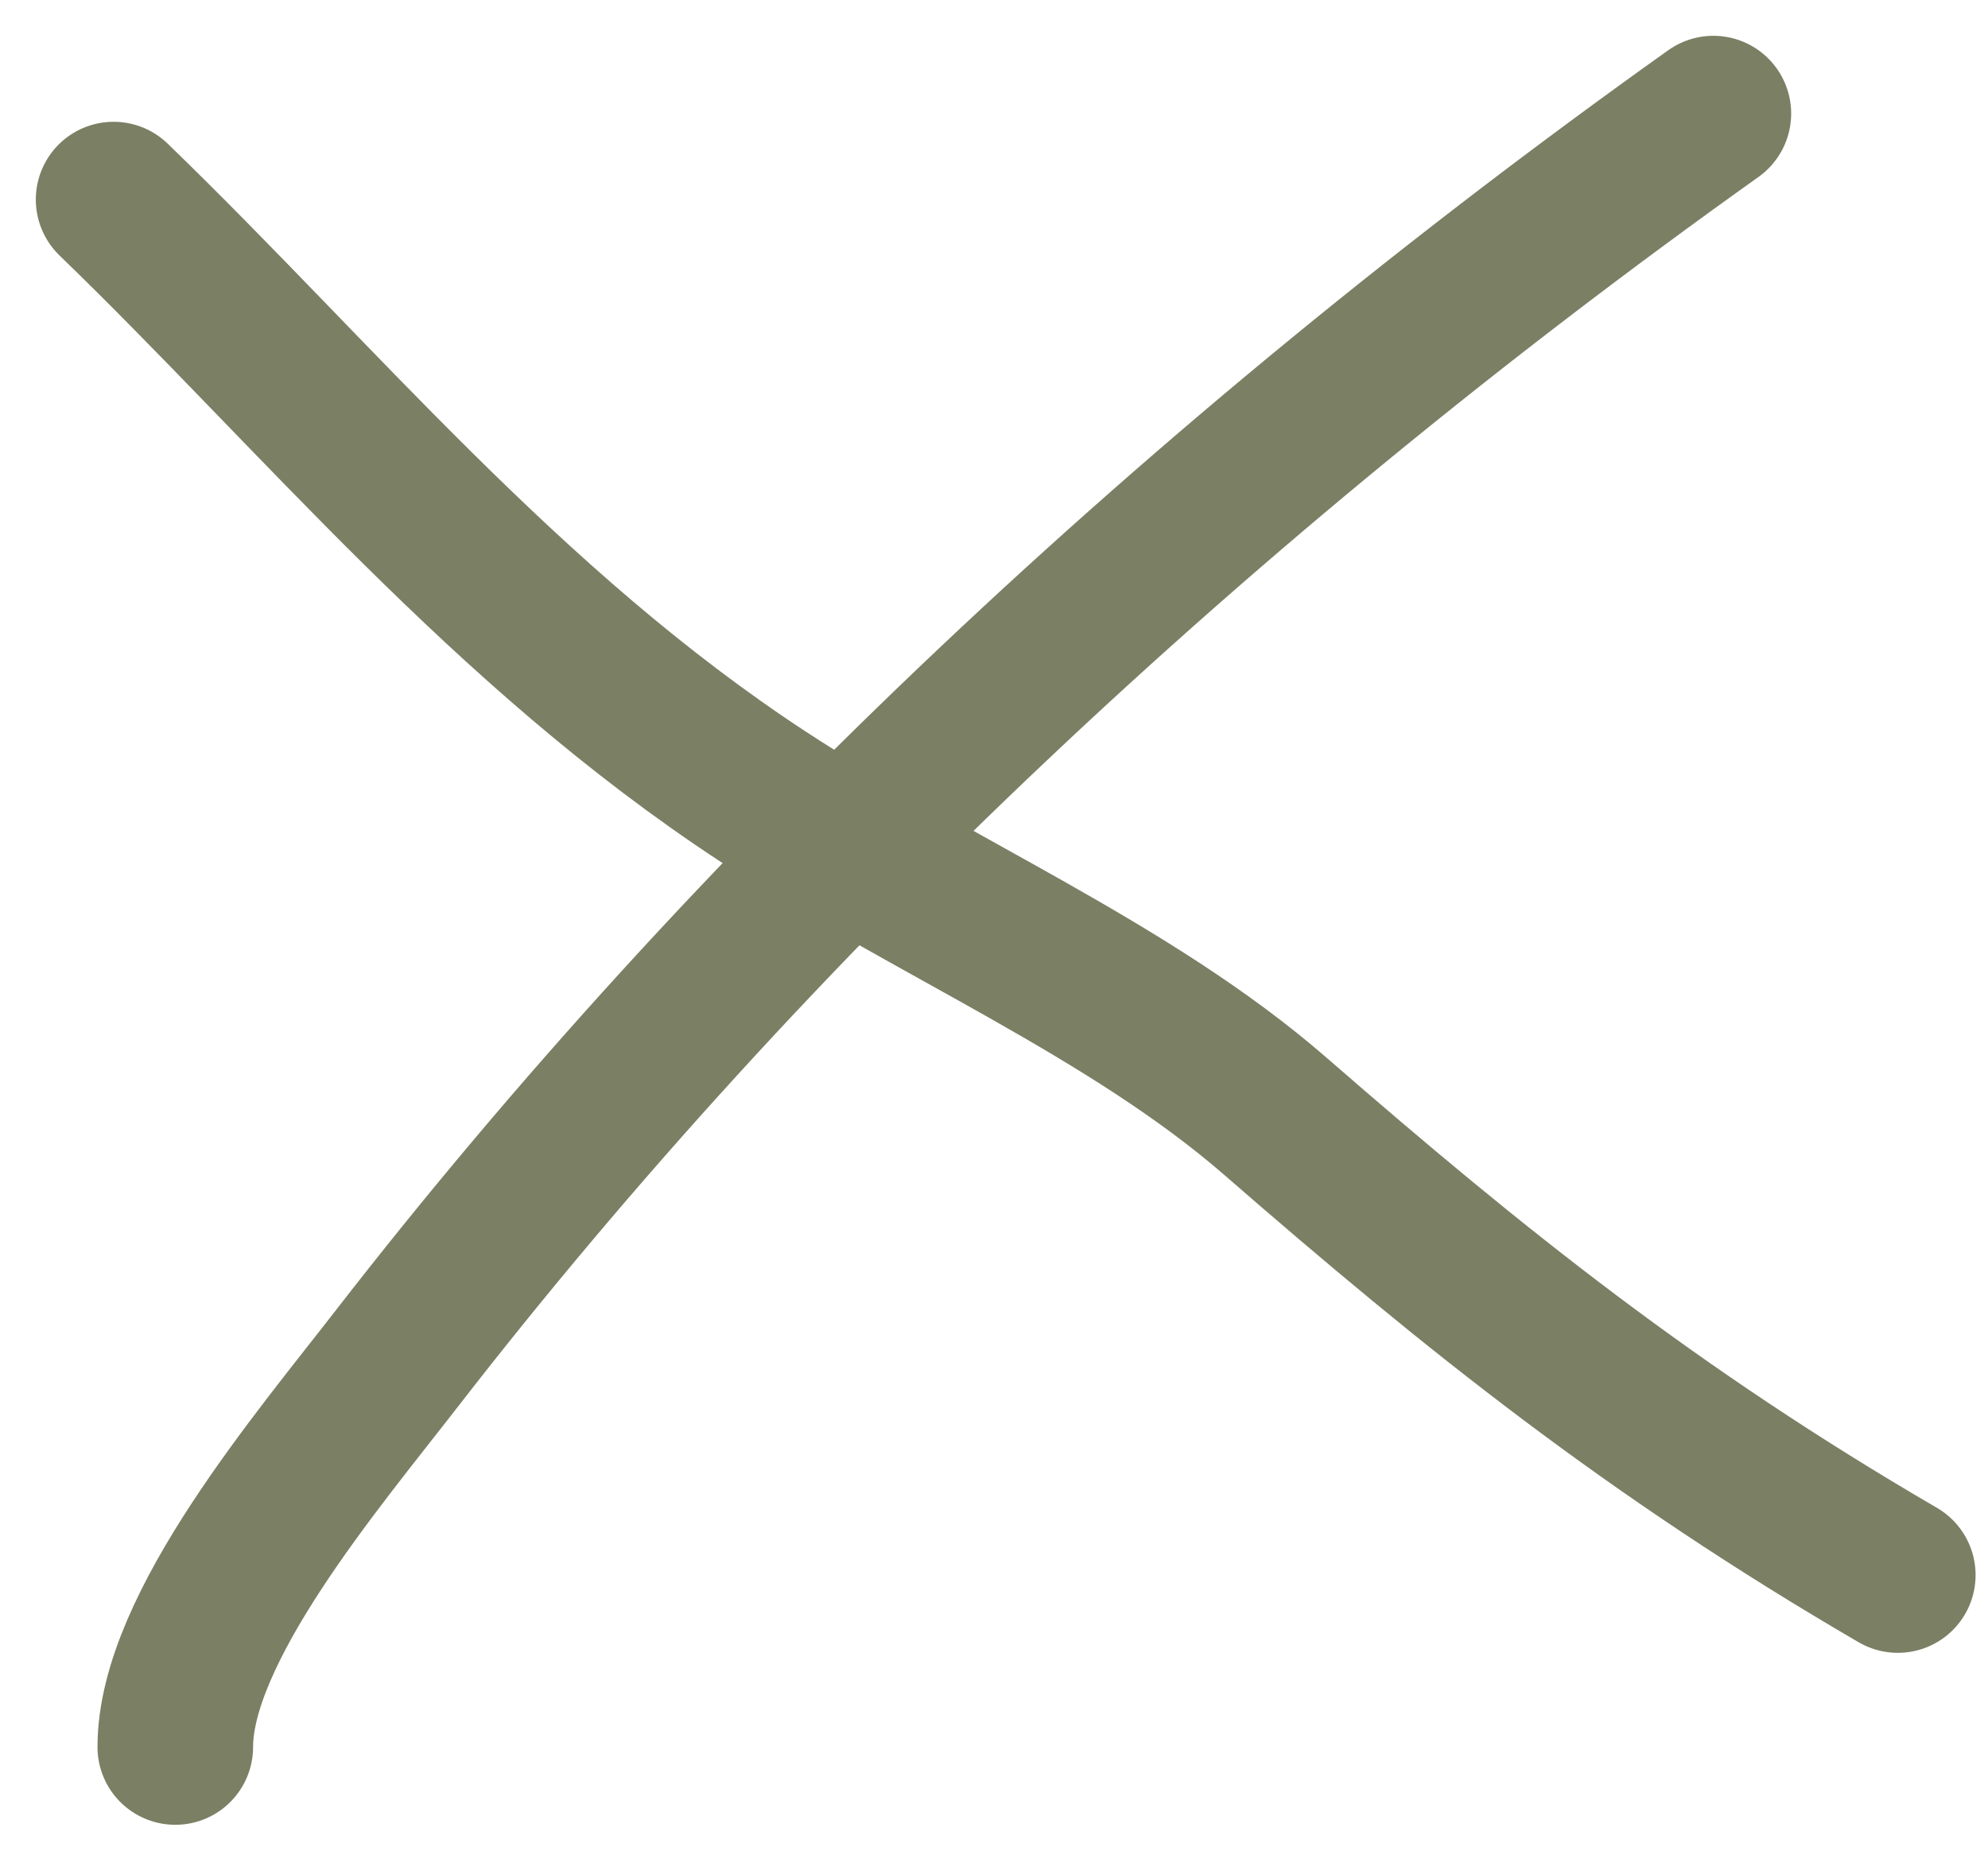
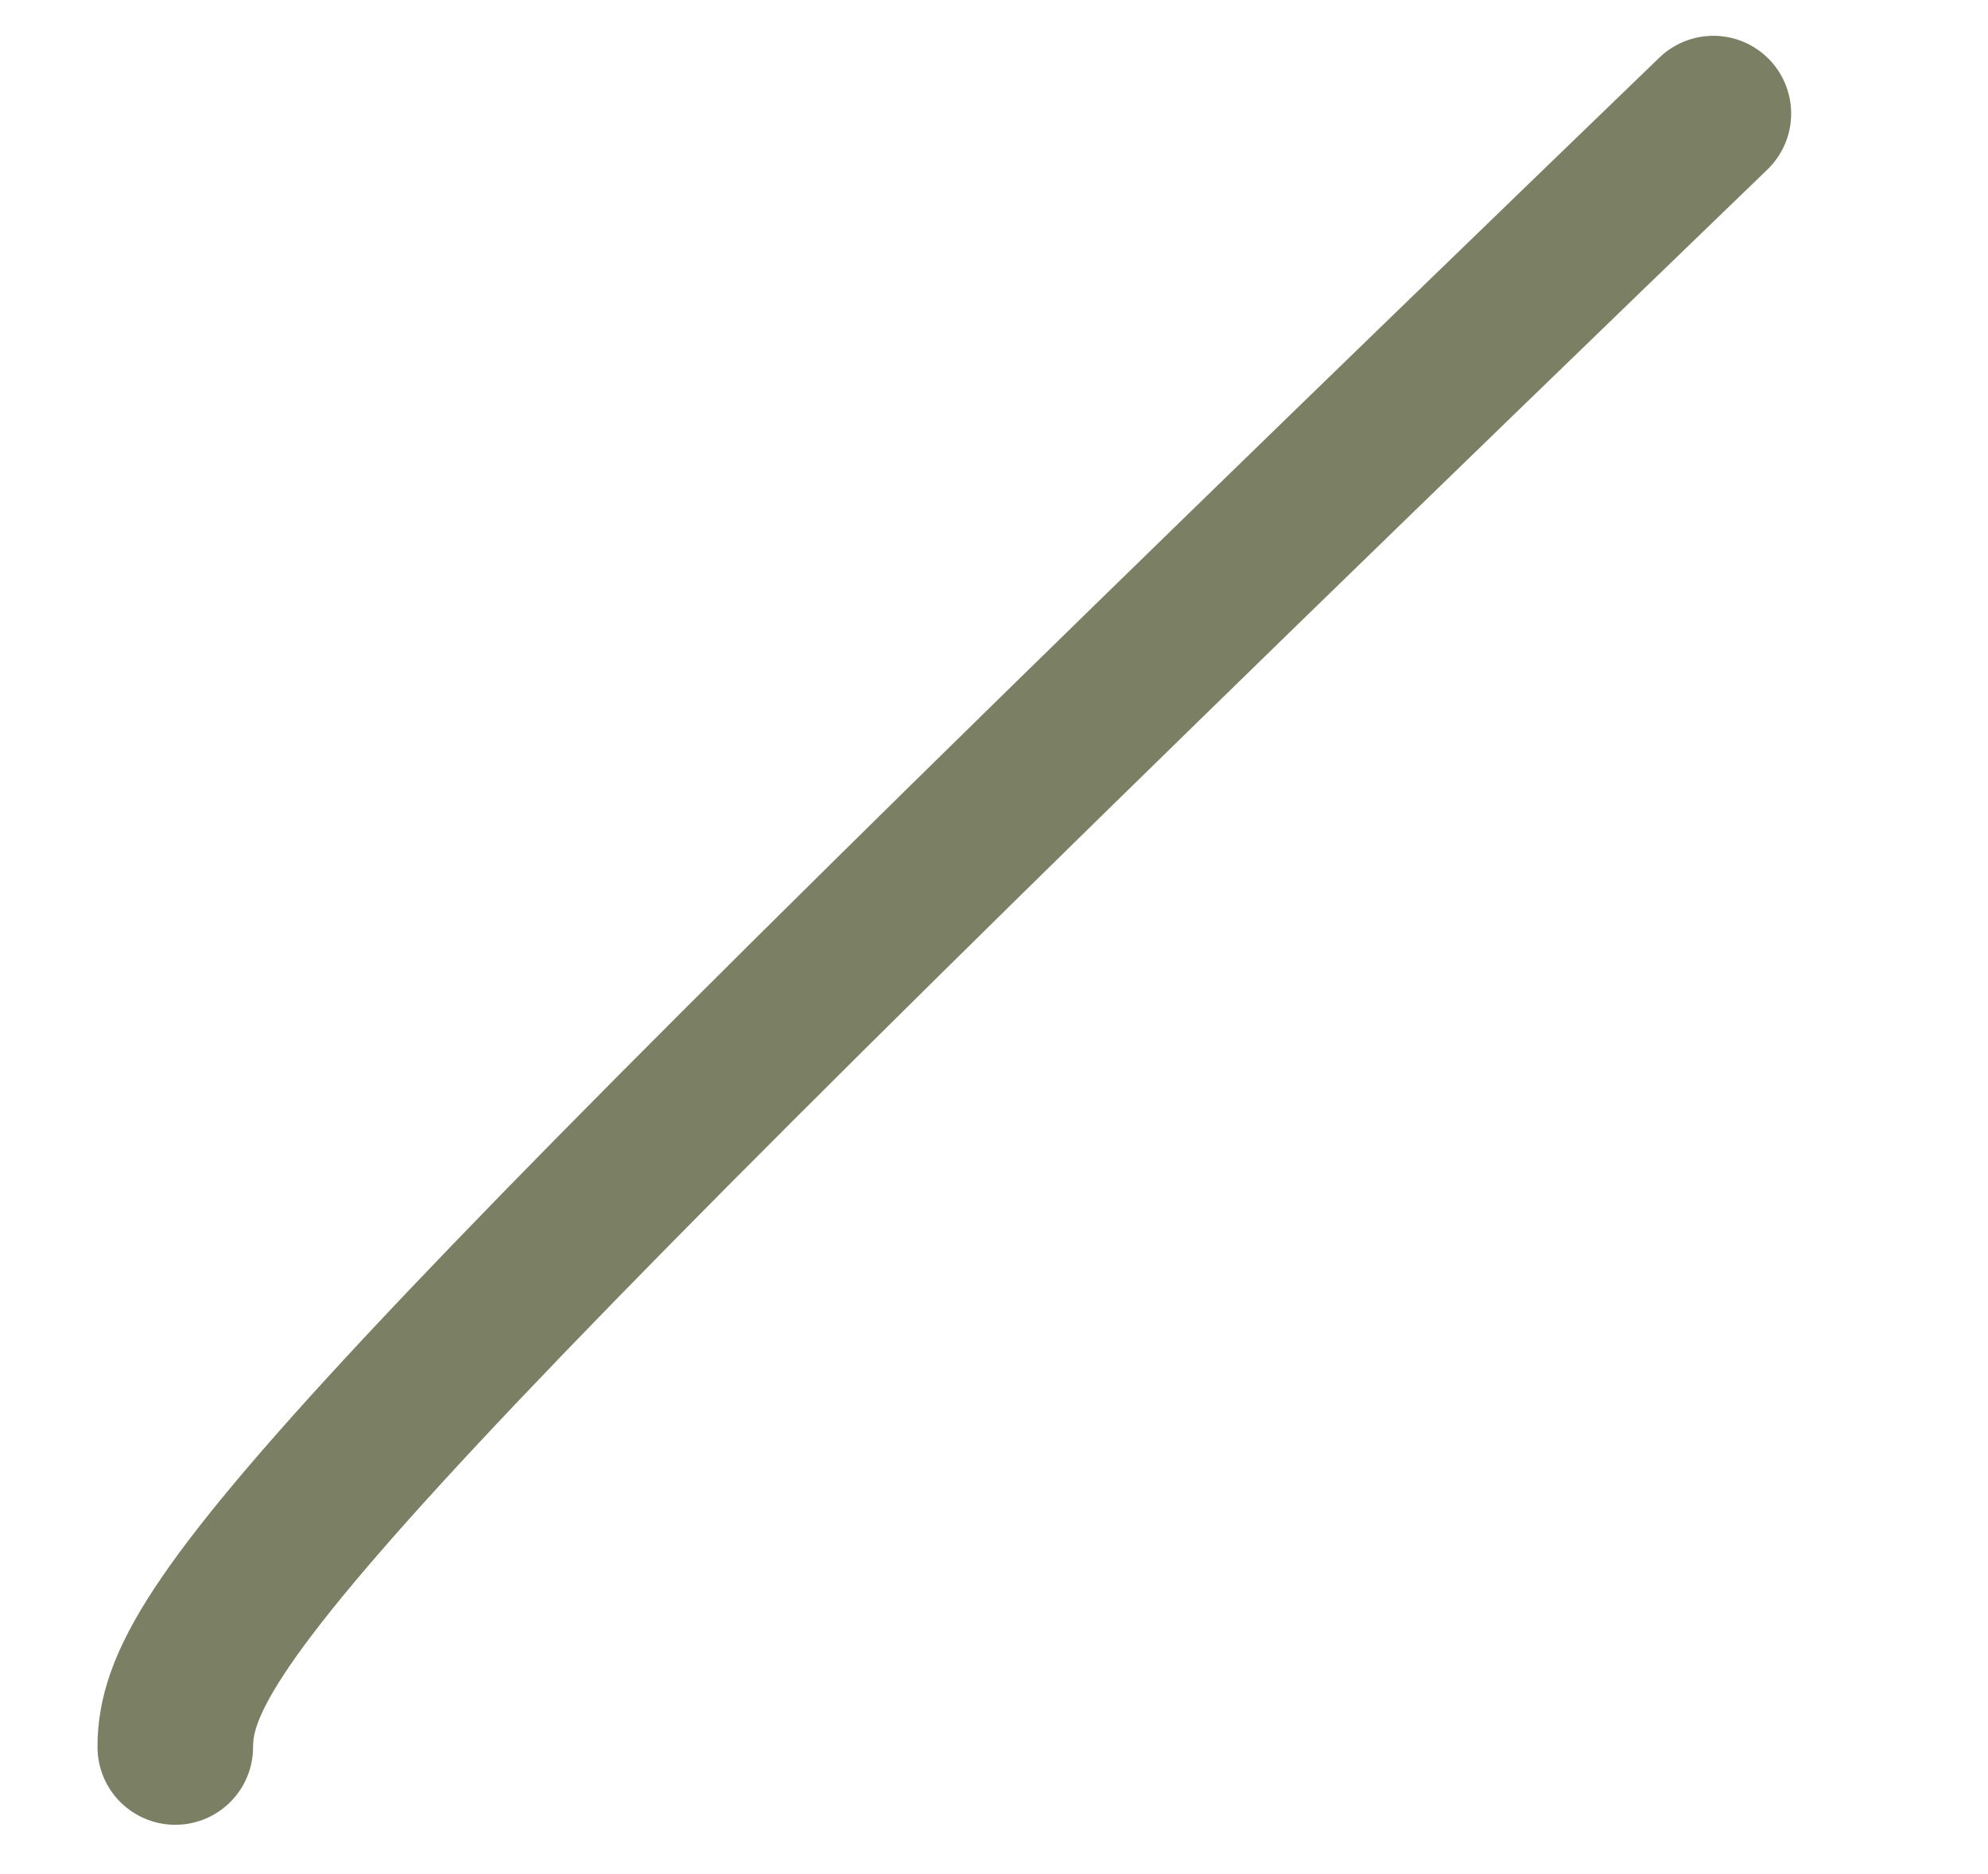
<svg xmlns="http://www.w3.org/2000/svg" width="35" height="33" viewBox="0 0 35 33" fill="none">
-   <path d="M2 3.514C5.602 6.999 8.906 11.058 13.433 14.026C16.402 15.972 19.887 17.421 22.46 19.661C25.984 22.728 29.097 25.222 33.412 27.734" stroke="#7B7F64" stroke-width="2.739" stroke-linecap="round" />
-   <path d="M30.165 2C21.099 8.459 13.178 15.934 6.997 23.908C5.587 25.728 3.086 28.669 3.086 30.762" stroke="#7B7F64" stroke-width="2.739" stroke-linecap="round" />
+   <path d="M30.165 2C5.587 25.728 3.086 28.669 3.086 30.762" stroke="#7B7F64" stroke-width="2.739" stroke-linecap="round" />
</svg>